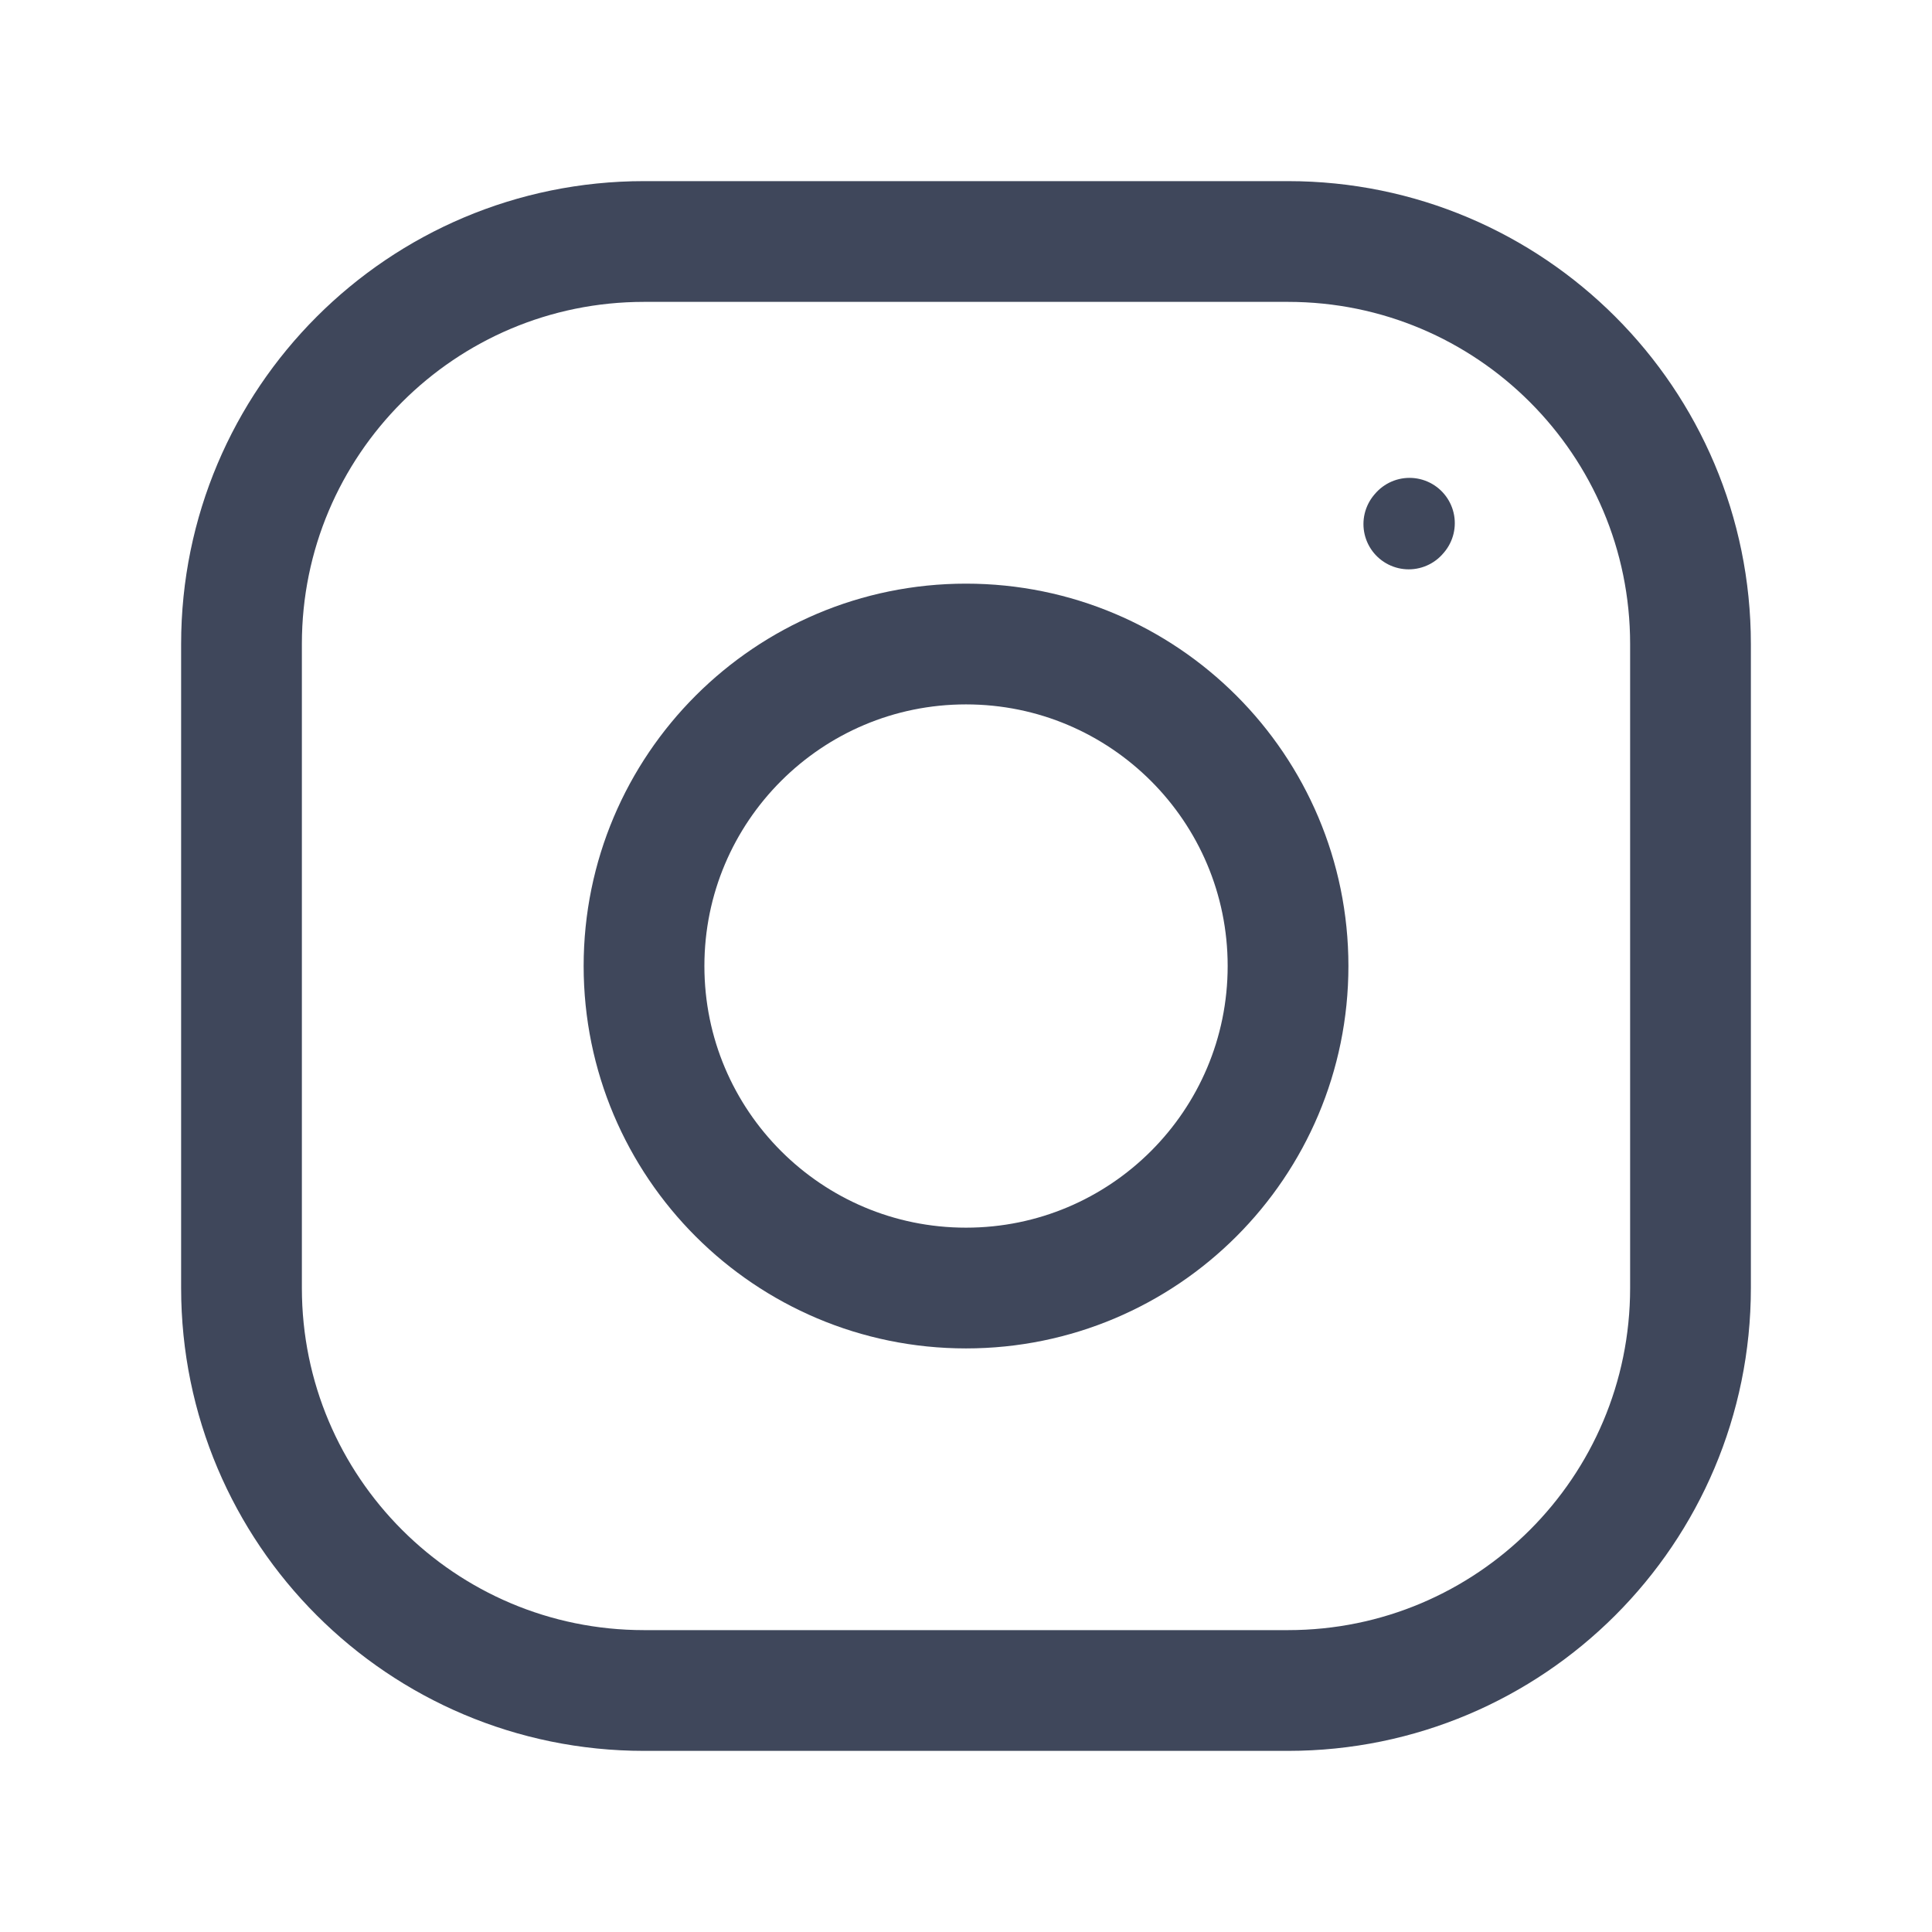
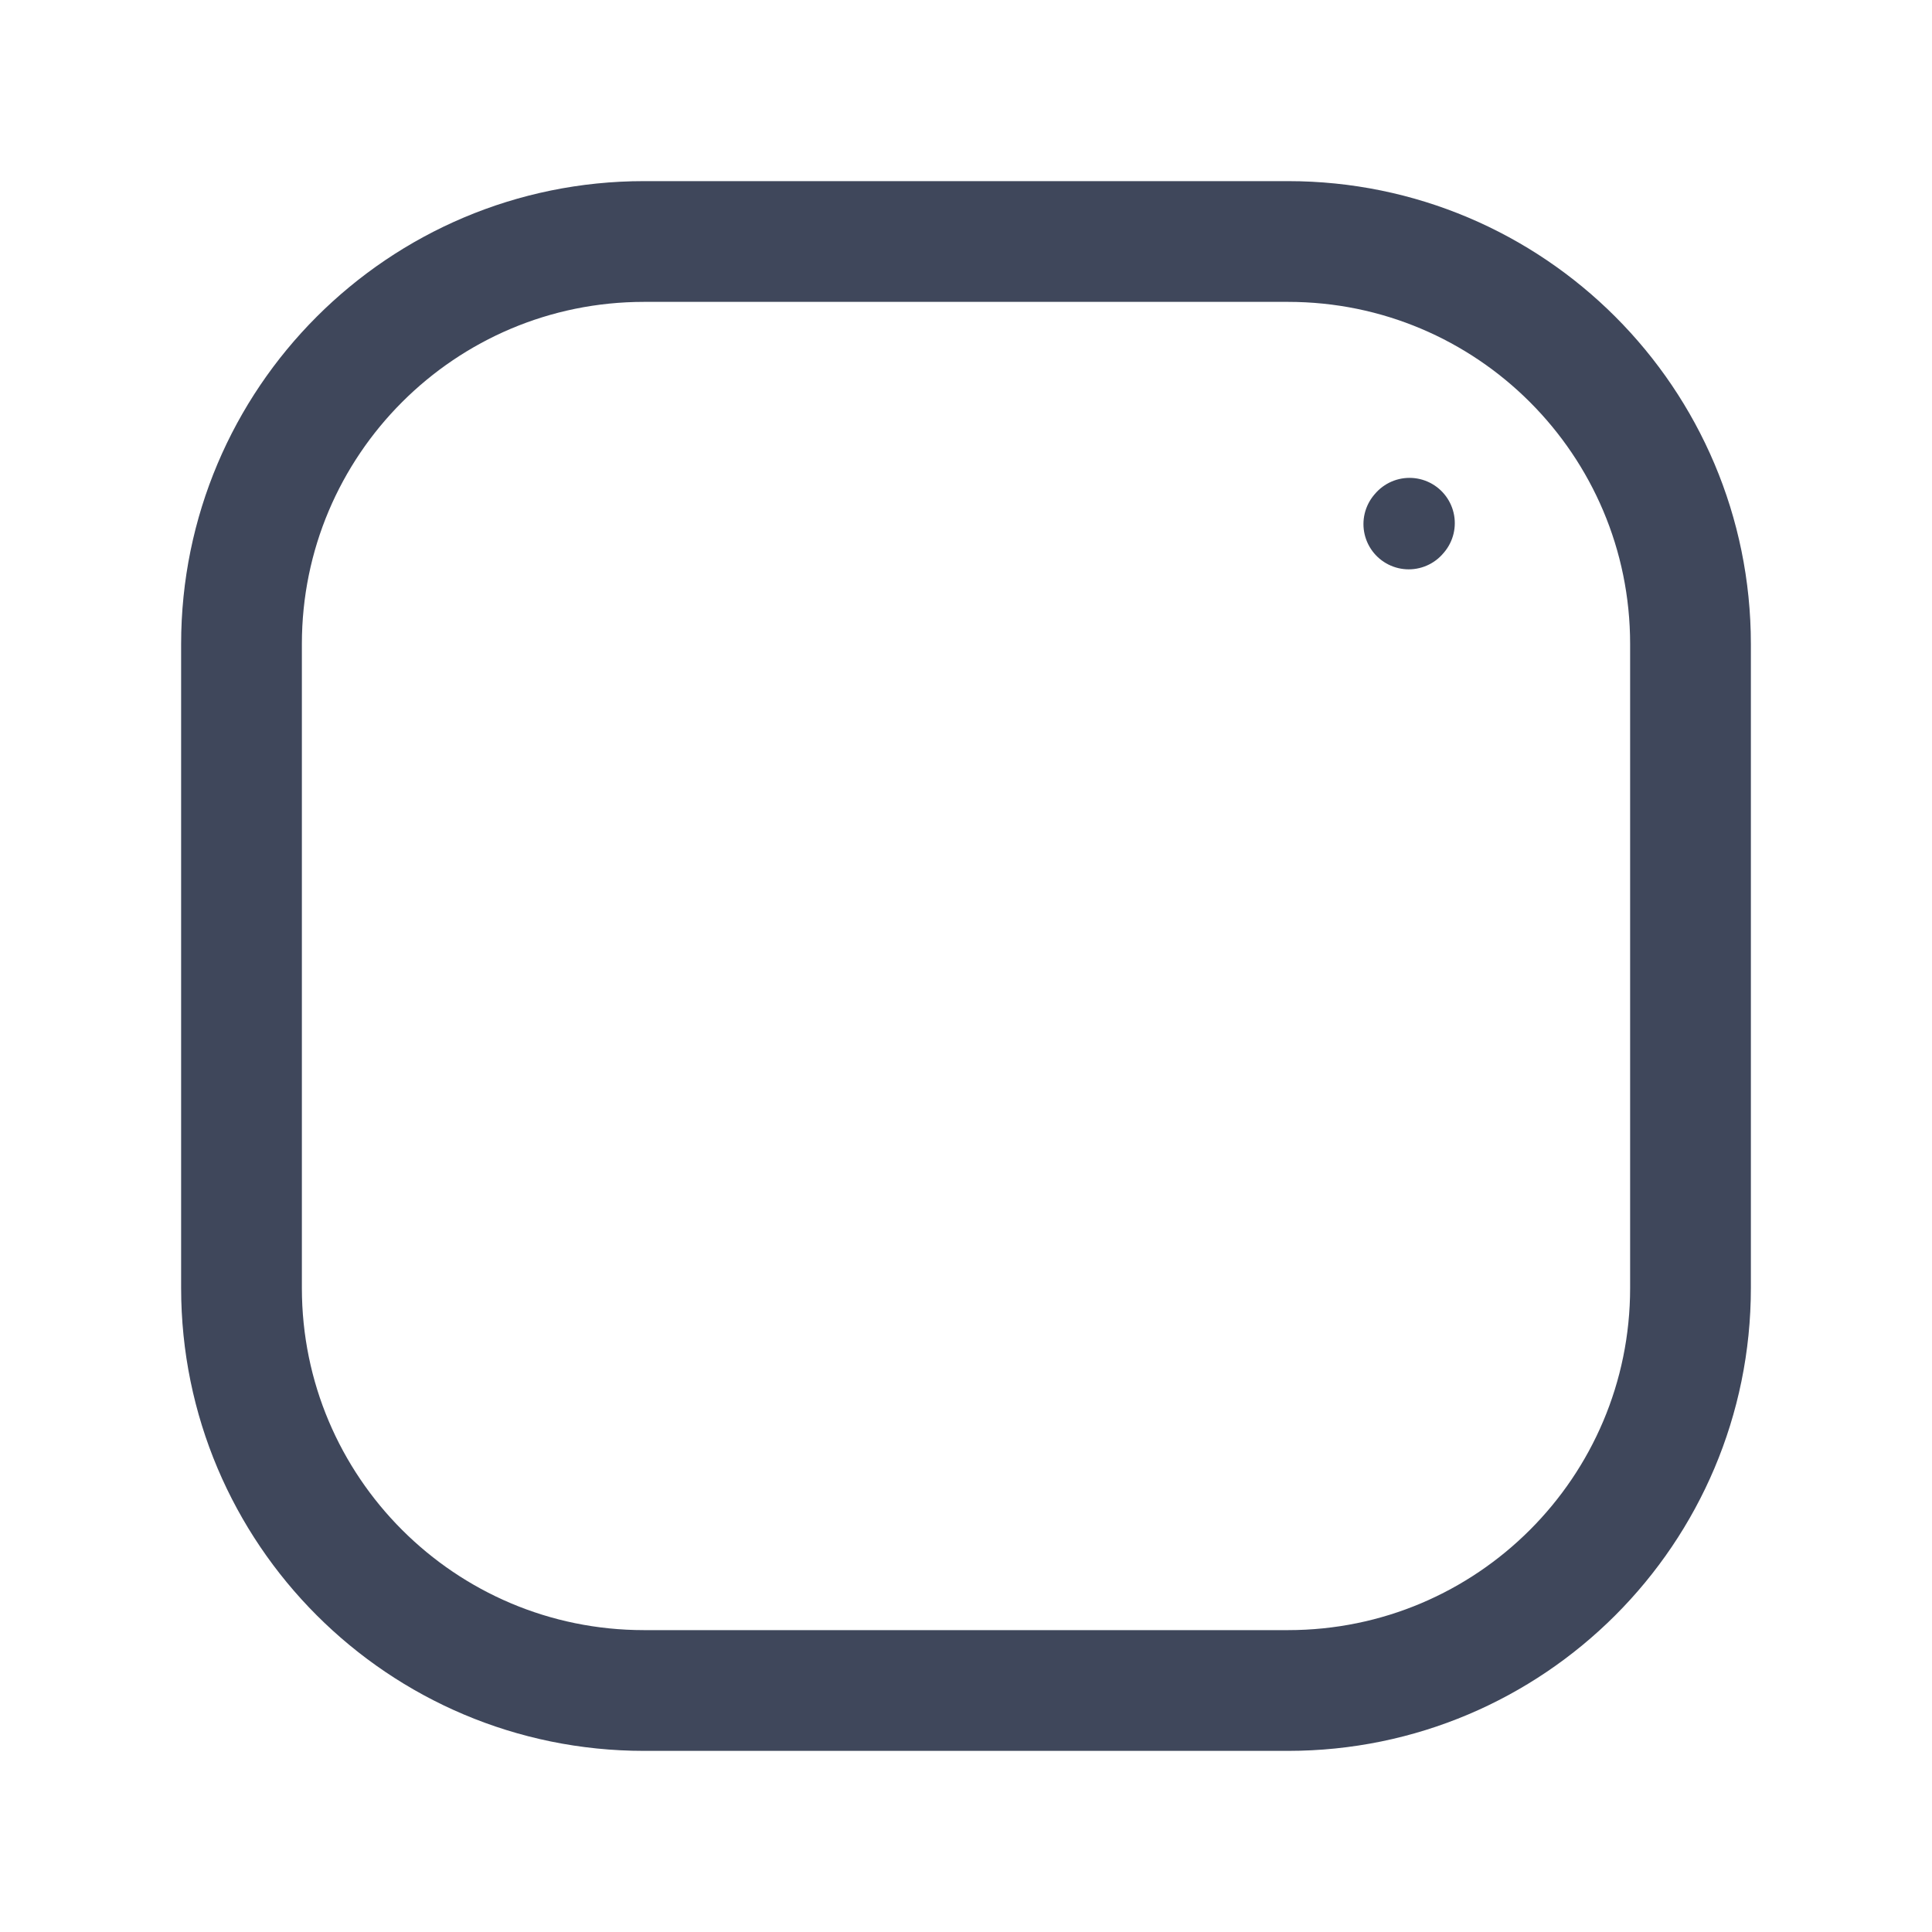
<svg xmlns="http://www.w3.org/2000/svg" width="32" height="32" viewBox="0 0 32 32" fill="none">
-   <path d="M16 21.334C18.946 21.334 21.334 18.946 21.334 16C21.334 13.055 18.946 10.667 16 10.667C13.055 10.667 10.667 13.055 10.667 16C10.667 18.946 13.055 21.334 16 21.334Z" stroke="#3F475B" stroke-width="2" stroke-linecap="round" stroke-linejoin="round" />
  <path d="M4 21.333V10.667C4 6.985 6.985 4 10.667 4H21.333C25.015 4 28 6.985 28 10.667V21.333C28 25.015 25.015 28 21.333 28H10.667C6.985 28 4 25.015 4 21.333Z" stroke="#3F475B" stroke-width="2" />
  <path d="M23.333 8.68L23.346 8.665" stroke="#3F475B" stroke-width="1.5" stroke-linecap="round" stroke-linejoin="round" />
</svg>